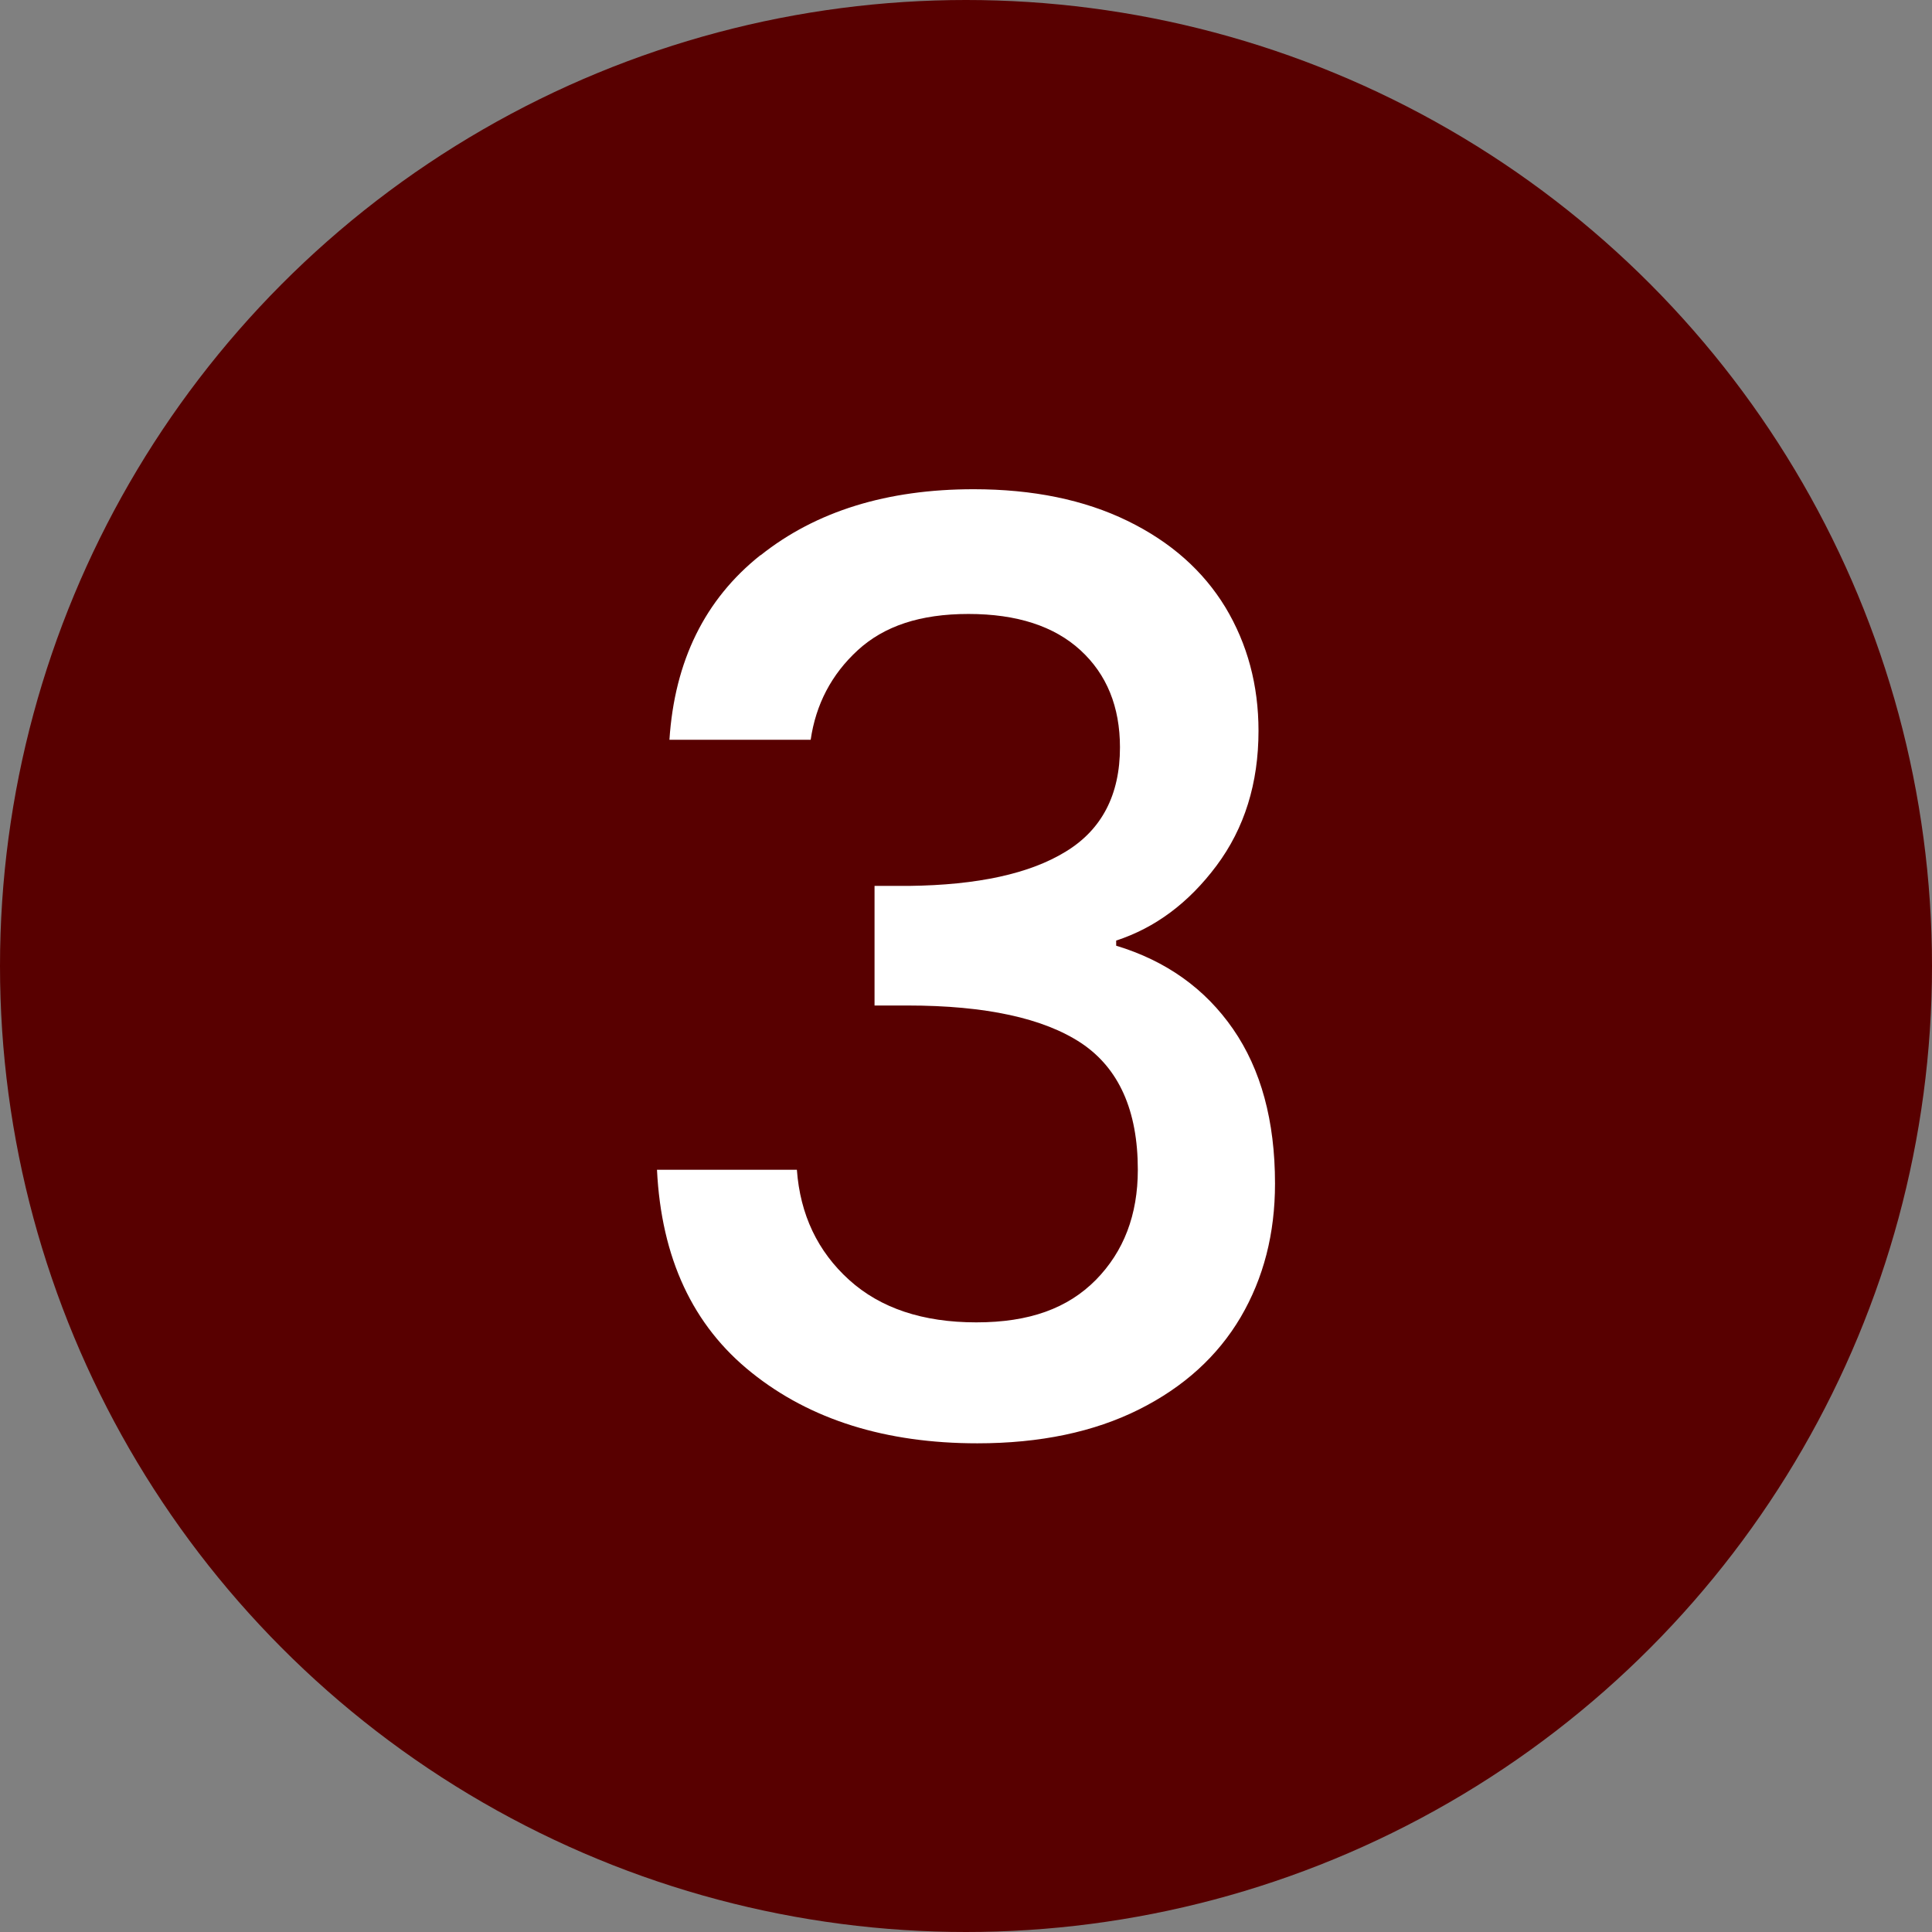
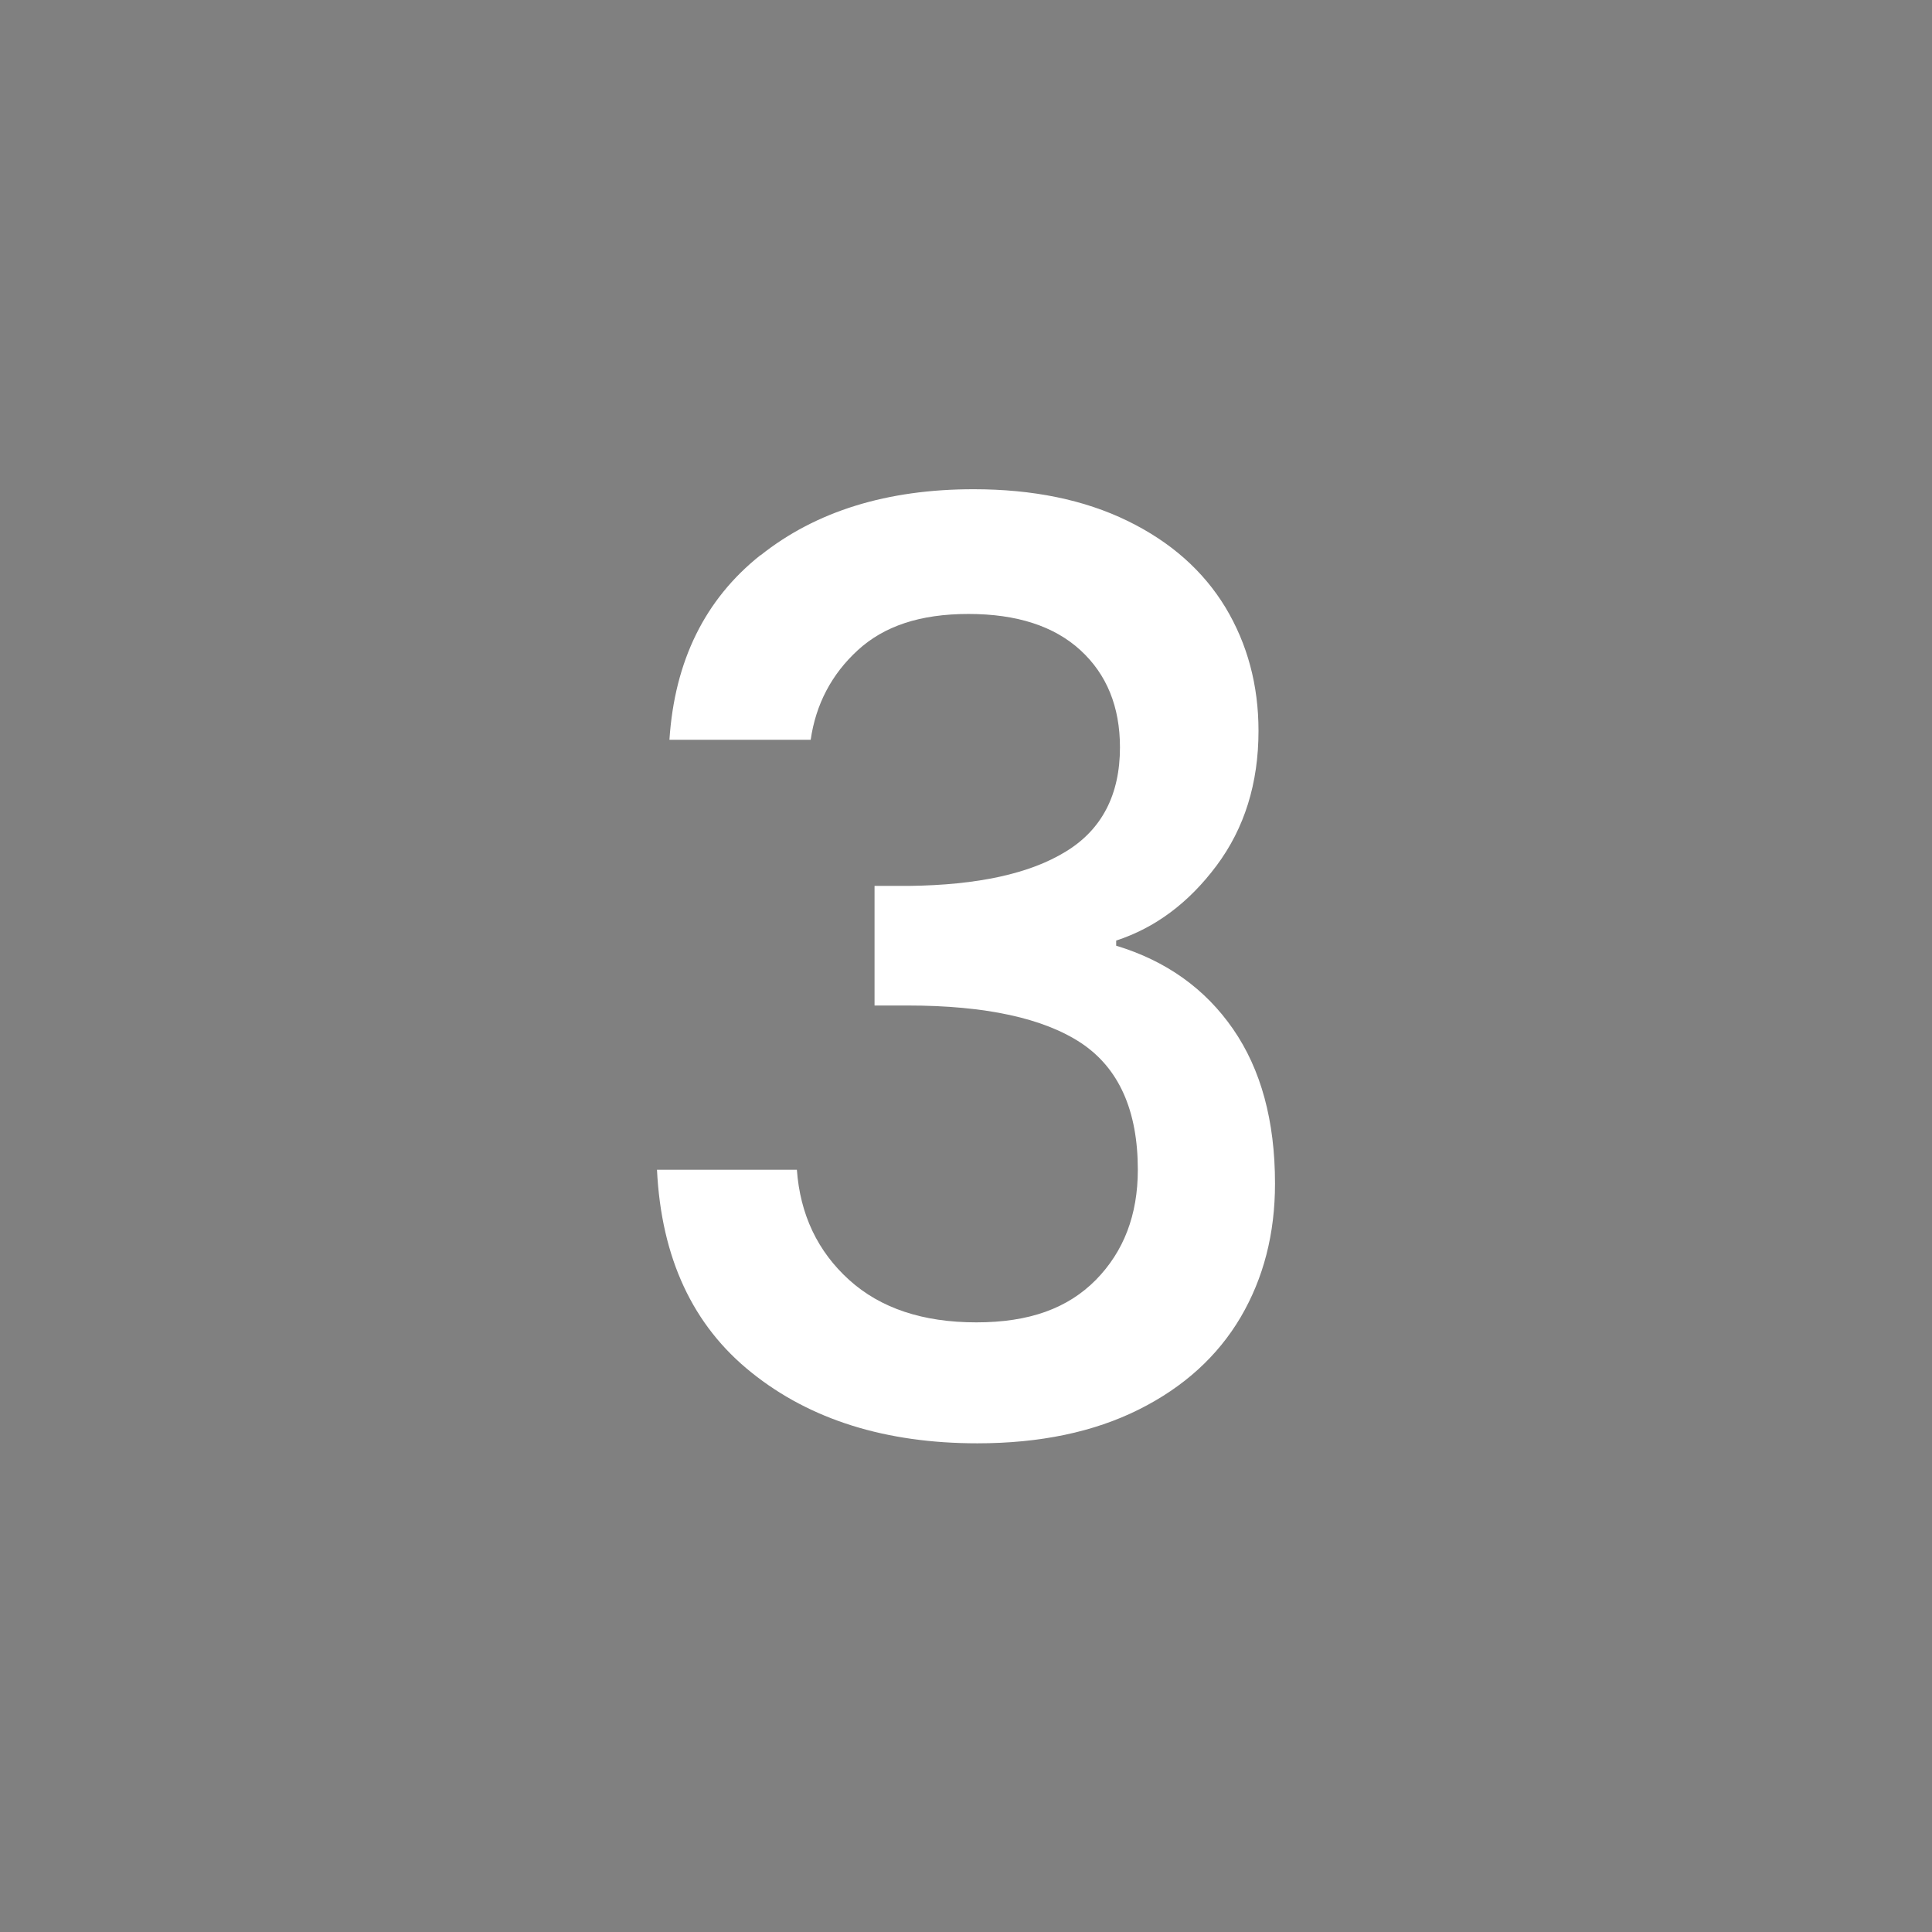
<svg xmlns="http://www.w3.org/2000/svg" id="Layer_2" data-name="Layer 2" viewBox="0 0 71.4 71.4">
  <rect x="0" y="0" width="71.4" height="71.4" fill="#808080" stroke="none" />
  <defs>
    <style>
      .cls-1 {
        fill: #580000;
      }

      .cls-1, .cls-2 {
        stroke-width: 0px;
      }

      .cls-2 {
        fill: #fff;
      }
    </style>
  </defs>
  <g id="Layer_1-2" data-name="Layer 1">
    <g>
-       <circle class="cls-1" cx="35.7" cy="35.7" r="35.7" />
      <path class="cls-2" d="M28.11,20.52c2.05-1.63,4.68-2.44,7.87-2.44,2.19,0,4.09.39,5.69,1.17s2.8,1.85,3.62,3.2c.81,1.35,1.22,2.87,1.22,4.56,0,1.94-.52,3.6-1.55,4.98-1.03,1.38-2.27,2.3-3.71,2.77v.19c1.85.56,3.29,1.59,4.32,3.08,1.03,1.49,1.55,3.39,1.55,5.71,0,1.85-.42,3.49-1.27,4.94-.85,1.44-2.1,2.58-3.76,3.41-1.66.83-3.65,1.25-5.97,1.25-3.38,0-6.17-.87-8.34-2.61-2.18-1.74-3.34-4.24-3.5-7.5h5.17c.12,1.66.77,3.02,1.93,4.07,1.16,1.05,2.73,1.57,4.7,1.57s3.38-.52,4.42-1.57c1.03-1.05,1.55-2.4,1.55-4.07,0-2.19-.7-3.75-2.09-4.68-1.39-.92-3.53-1.39-6.42-1.39h-1.22v-4.42h1.27c2.54-.03,4.47-.45,5.8-1.27,1.33-.81,2-2.1,2-3.85,0-1.5-.49-2.7-1.46-3.59-.97-.89-2.35-1.34-4.14-1.34s-3.12.45-4.09,1.34c-.97.89-1.55,2-1.74,3.31h-5.22c.19-2.91,1.31-5.19,3.36-6.82Z" />
    </g>
  </g>
</svg>